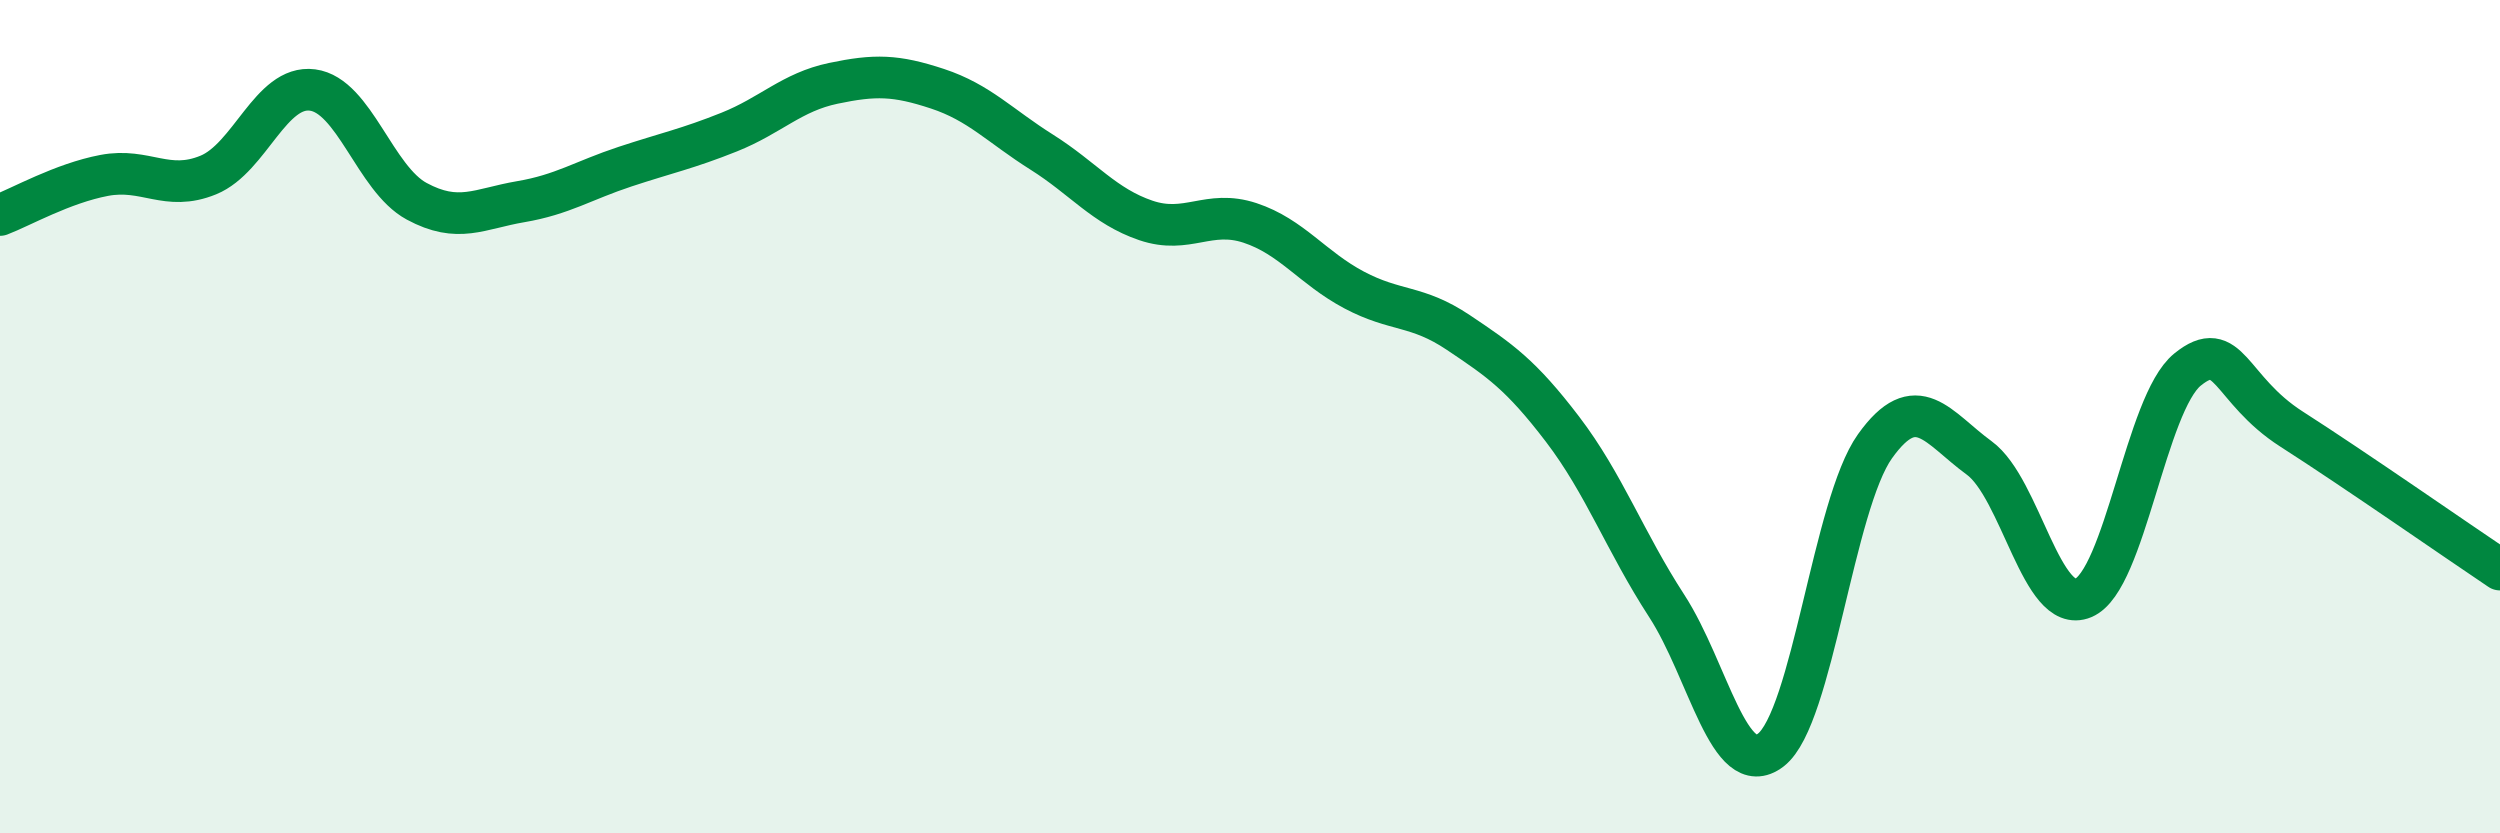
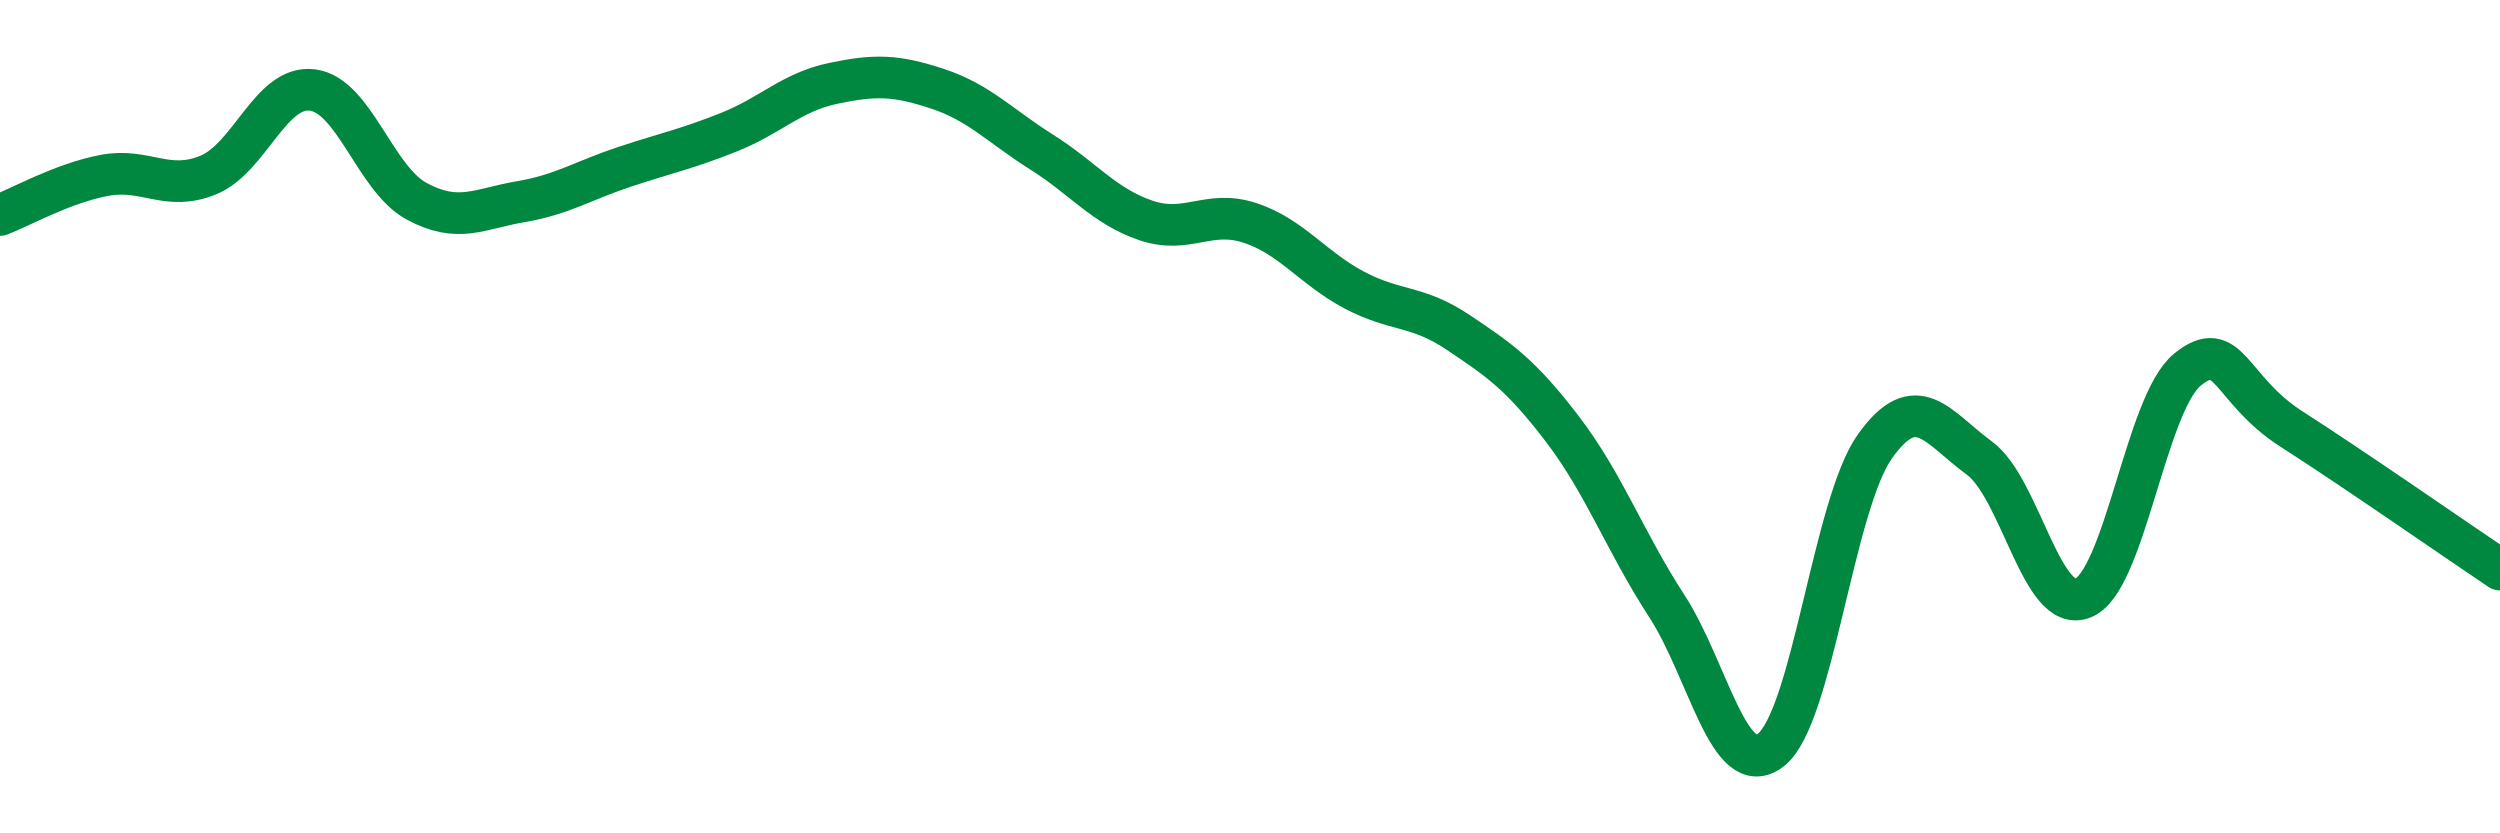
<svg xmlns="http://www.w3.org/2000/svg" width="60" height="20" viewBox="0 0 60 20">
-   <path d="M 0,5.16 C 0.5,4.97 1.5,4.4 2.5,4.21 C 3.5,4.02 4,4.61 5,4.2 C 6,3.79 6.5,2.03 7.5,2.16 C 8.5,2.29 9,4.29 10,4.83 C 11,5.37 11.5,5.01 12.5,4.84 C 13.5,4.67 14,4.33 15,4 C 16,3.67 16.5,3.57 17.5,3.17 C 18.5,2.77 19,2.21 20,2 C 21,1.79 21.5,1.8 22.5,2.13 C 23.5,2.46 24,3.02 25,3.65 C 26,4.28 26.5,4.95 27.5,5.29 C 28.5,5.63 29,5.02 30,5.35 C 31,5.68 31.5,6.43 32.5,6.96 C 33.5,7.49 34,7.31 35,7.98 C 36,8.65 36.5,8.99 37.5,10.3 C 38.5,11.61 39,13 40,14.54 C 41,16.08 41.5,18.77 42.5,18 C 43.5,17.23 44,12.11 45,10.71 C 46,9.31 46.5,10.26 47.5,10.99 C 48.5,11.72 49,14.77 50,14.35 C 51,13.93 51.5,9.68 52.5,8.87 C 53.5,8.06 53.5,9.34 55,10.3 C 56.5,11.26 59,13 60,13.67L60 20L0 20Z" fill="#008740" opacity="0.1" stroke-linecap="round" stroke-linejoin="round" />
  <path d="M 0,5.16 C 0.5,4.97 1.5,4.4 2.5,4.21 C 3.5,4.02 4,4.61 5,4.2 C 6,3.79 6.5,2.03 7.5,2.16 C 8.5,2.29 9,4.29 10,4.83 C 11,5.37 11.5,5.01 12.5,4.84 C 13.5,4.67 14,4.33 15,4 C 16,3.67 16.5,3.57 17.5,3.17 C 18.5,2.77 19,2.21 20,2 C 21,1.79 21.5,1.8 22.5,2.13 C 23.5,2.46 24,3.02 25,3.65 C 26,4.28 26.5,4.95 27.5,5.29 C 28.5,5.63 29,5.02 30,5.35 C 31,5.68 31.5,6.43 32.5,6.96 C 33.5,7.49 34,7.31 35,7.98 C 36,8.65 36.5,8.99 37.5,10.3 C 38.5,11.61 39,13 40,14.54 C 41,16.08 41.5,18.77 42.5,18 C 43.5,17.23 44,12.11 45,10.71 C 46,9.31 46.5,10.26 47.5,10.99 C 48.5,11.72 49,14.77 50,14.35 C 51,13.93 51.5,9.68 52.5,8.87 C 53.5,8.06 53.5,9.34 55,10.3 C 56.5,11.26 59,13 60,13.67" stroke="#008740" stroke-width="1" fill="none" stroke-linecap="round" stroke-linejoin="round" />
</svg>